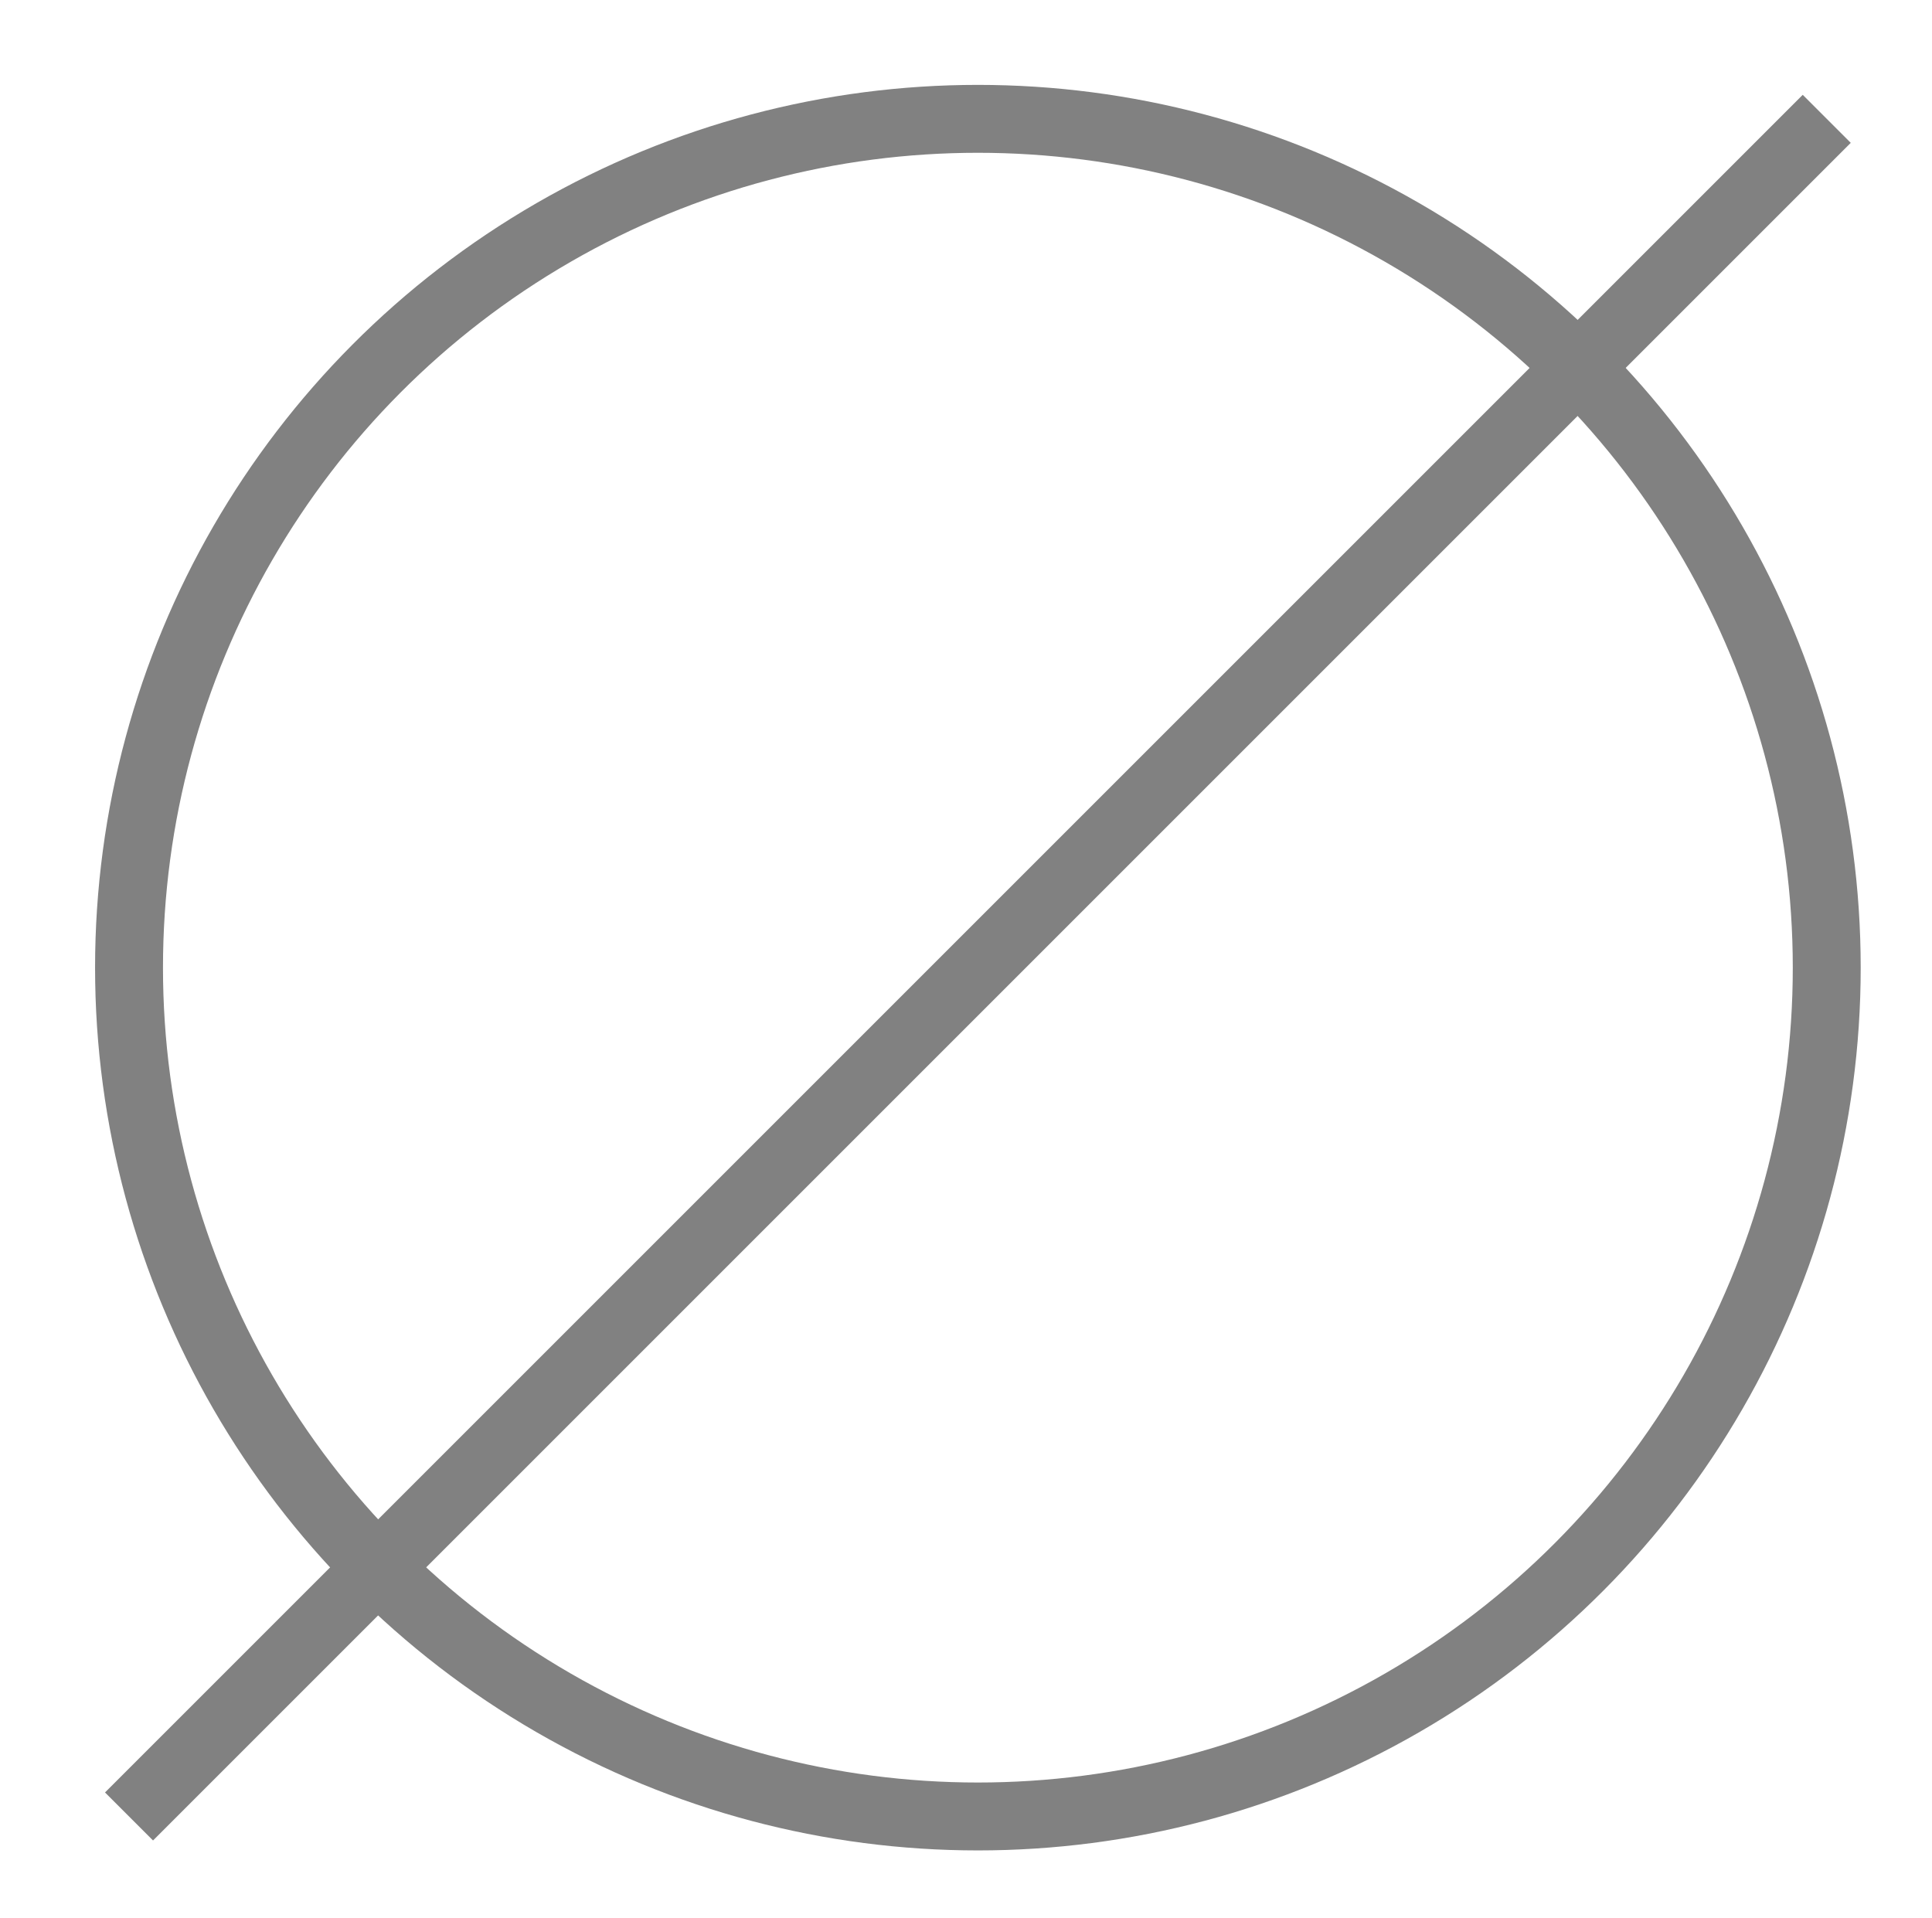
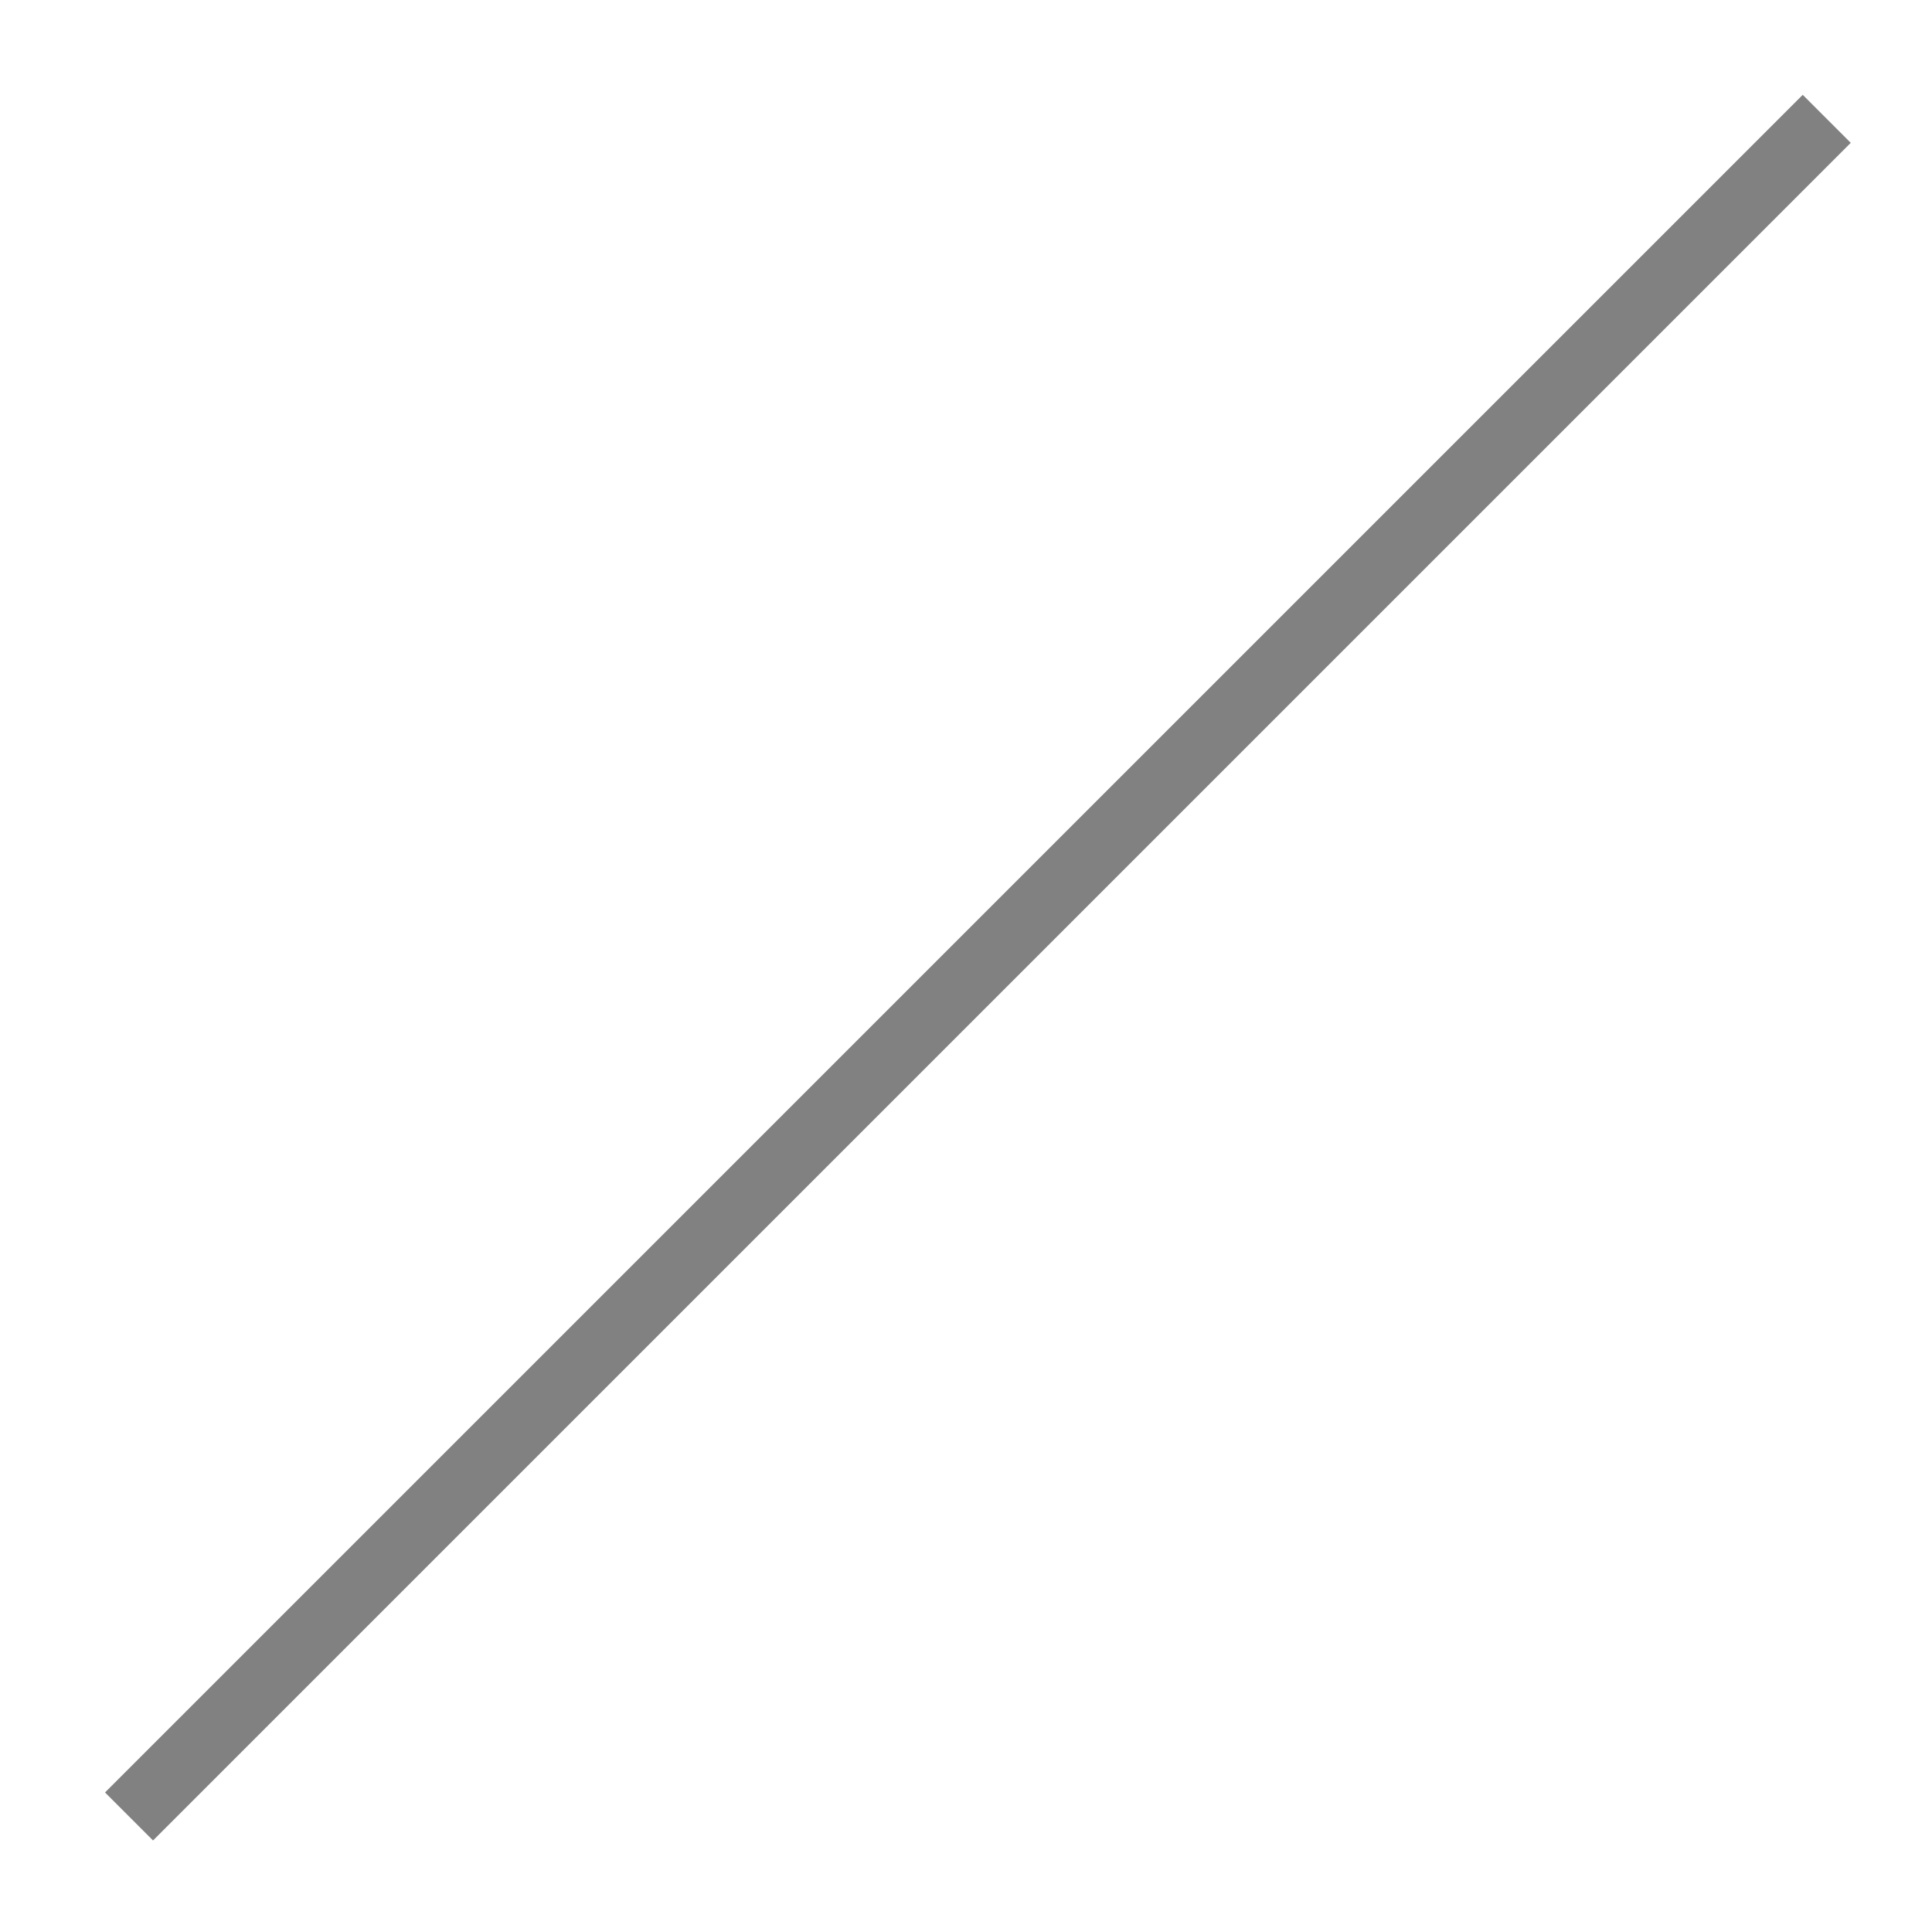
<svg xmlns="http://www.w3.org/2000/svg" version="1.1" id="_x2014_ÎÓÈ_x5F_1" x="0px" y="0px" viewBox="0 0 569 565" style="enable-background:new 0 0 569 565;" xml:space="preserve">
  <style type="text/css">
	.st0{fill:none;stroke:#818181;stroke-width:20;stroke-miterlimit:10;}
	.st1{fill:none;stroke:#818181;stroke-width:20;stroke-linejoin:round;stroke-miterlimit:10;}
</style>
-   <circle id="XMLID_16_" class="st0" cx="288" cy="285" r="250" />
  <line id="XMLID_18_" class="st1" x1="38" y1="535" x2="538" y2="35" />
</svg>